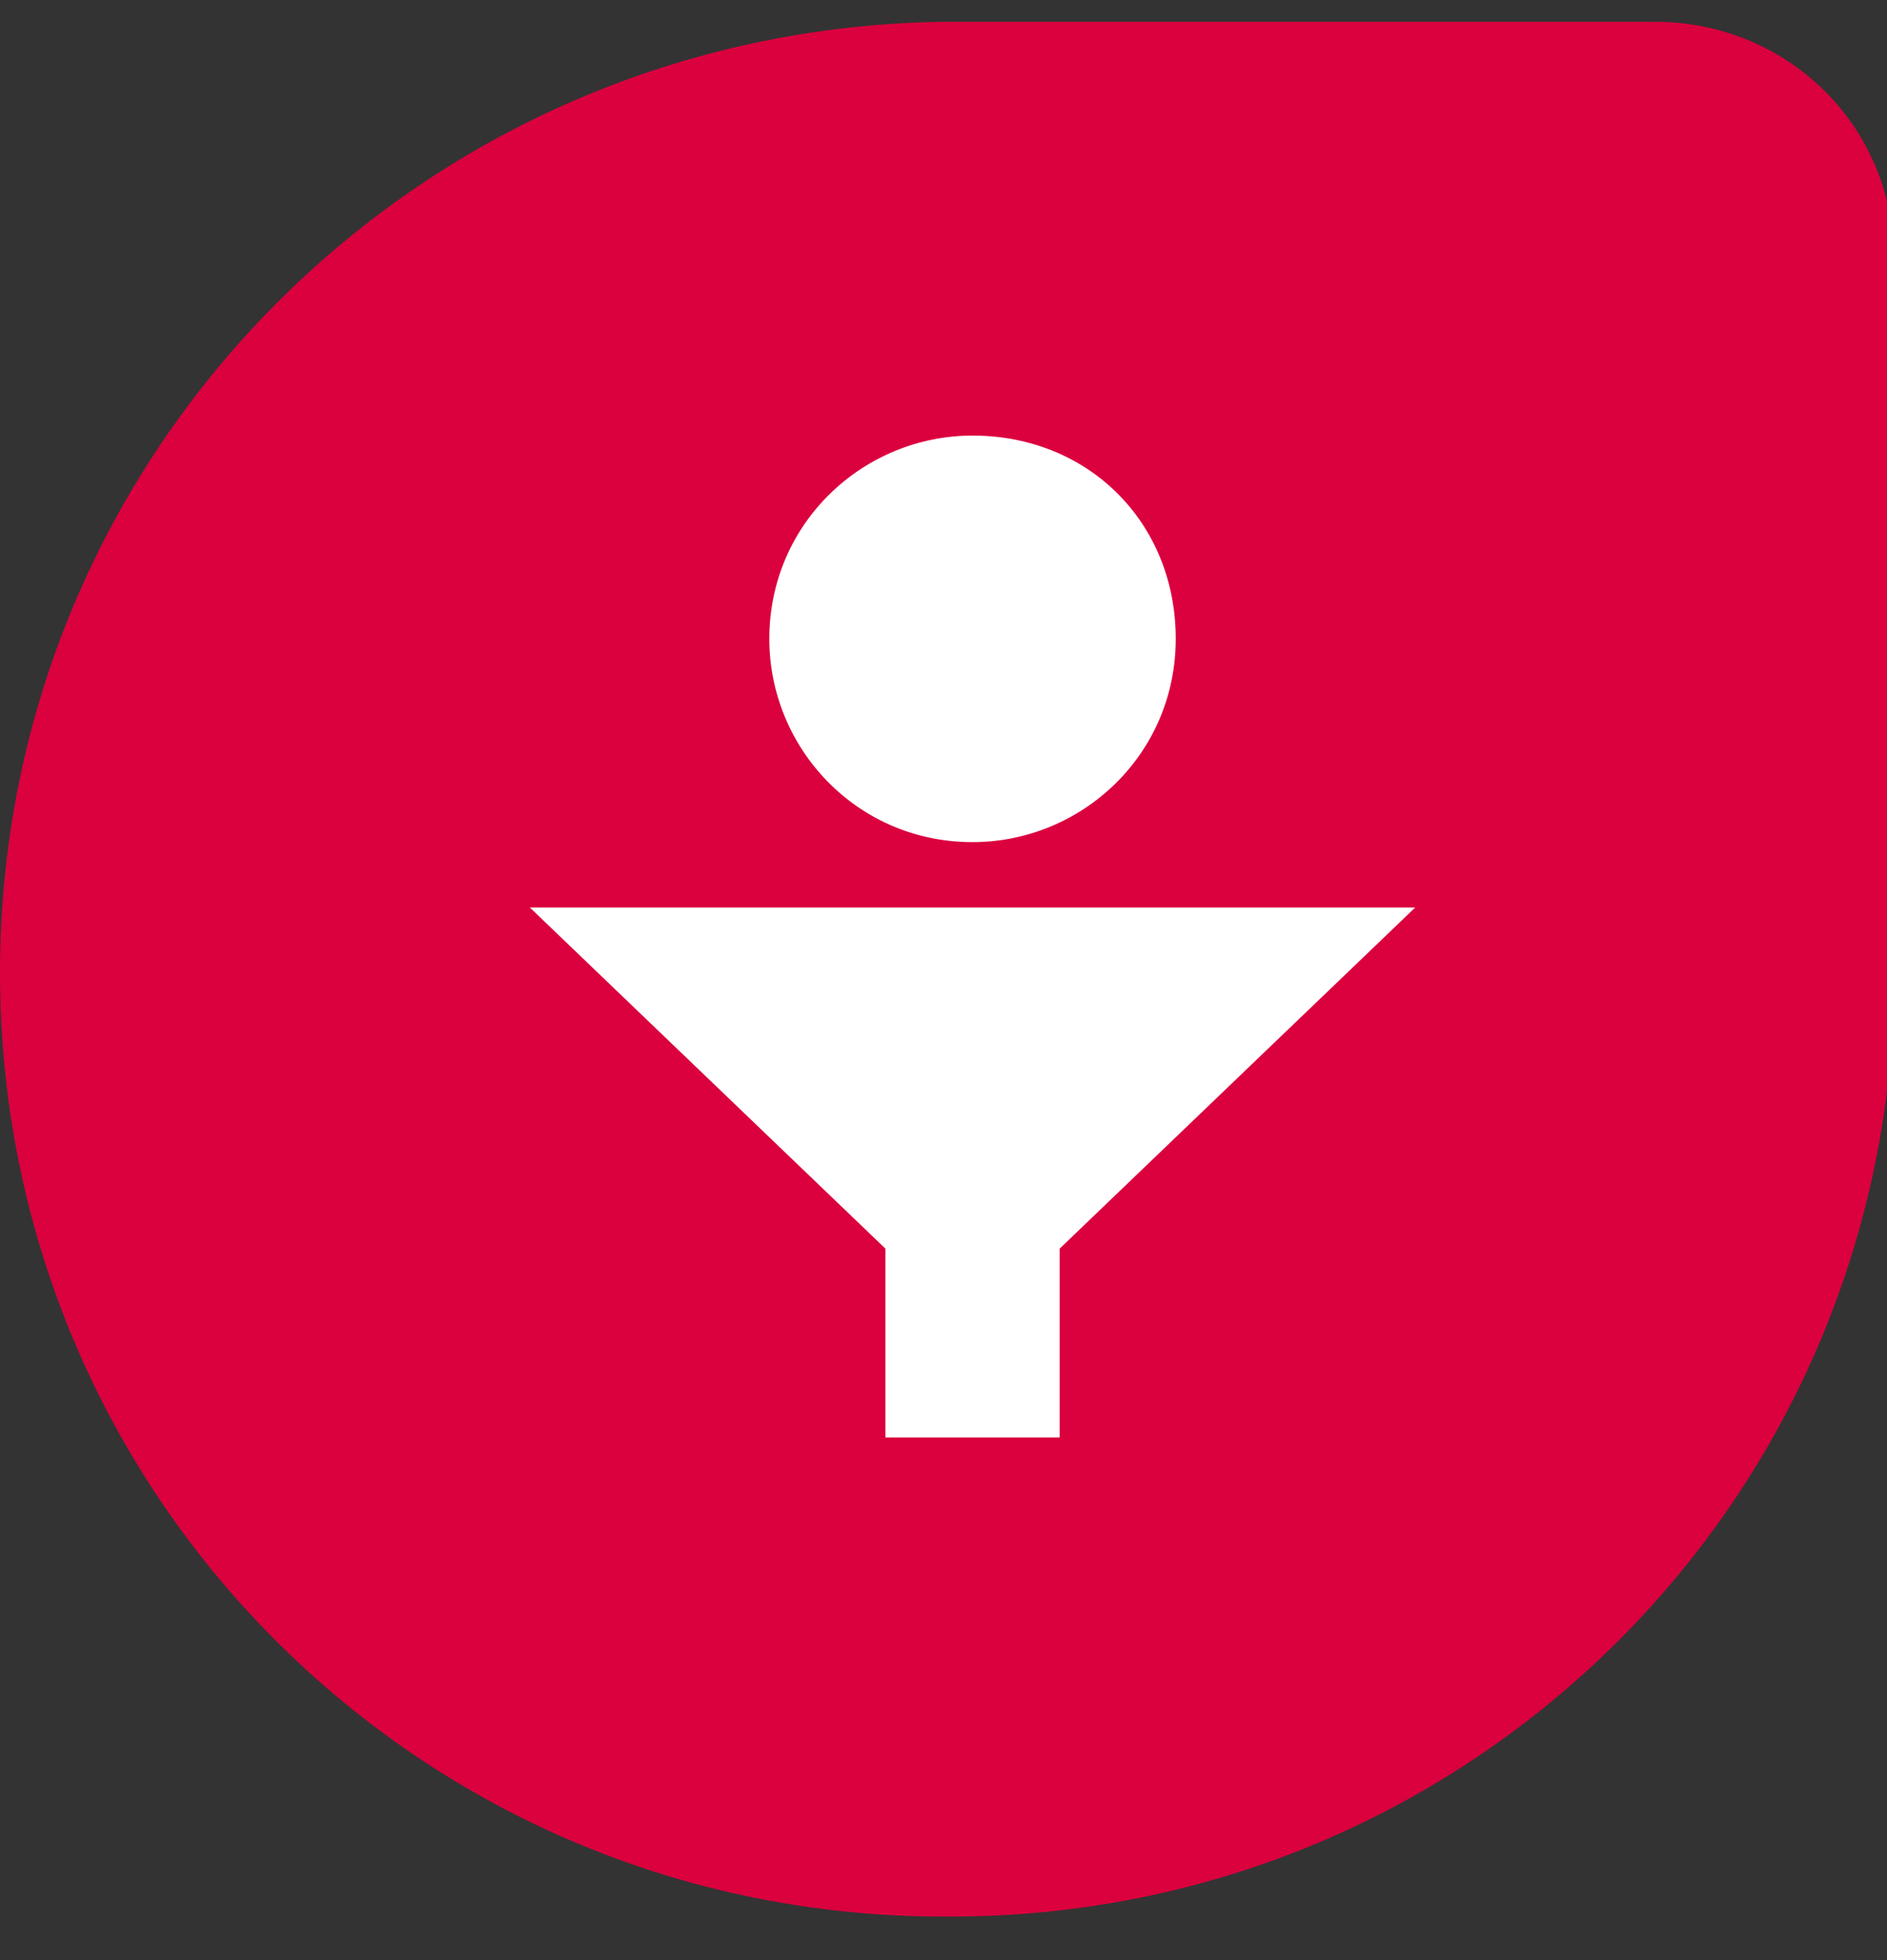
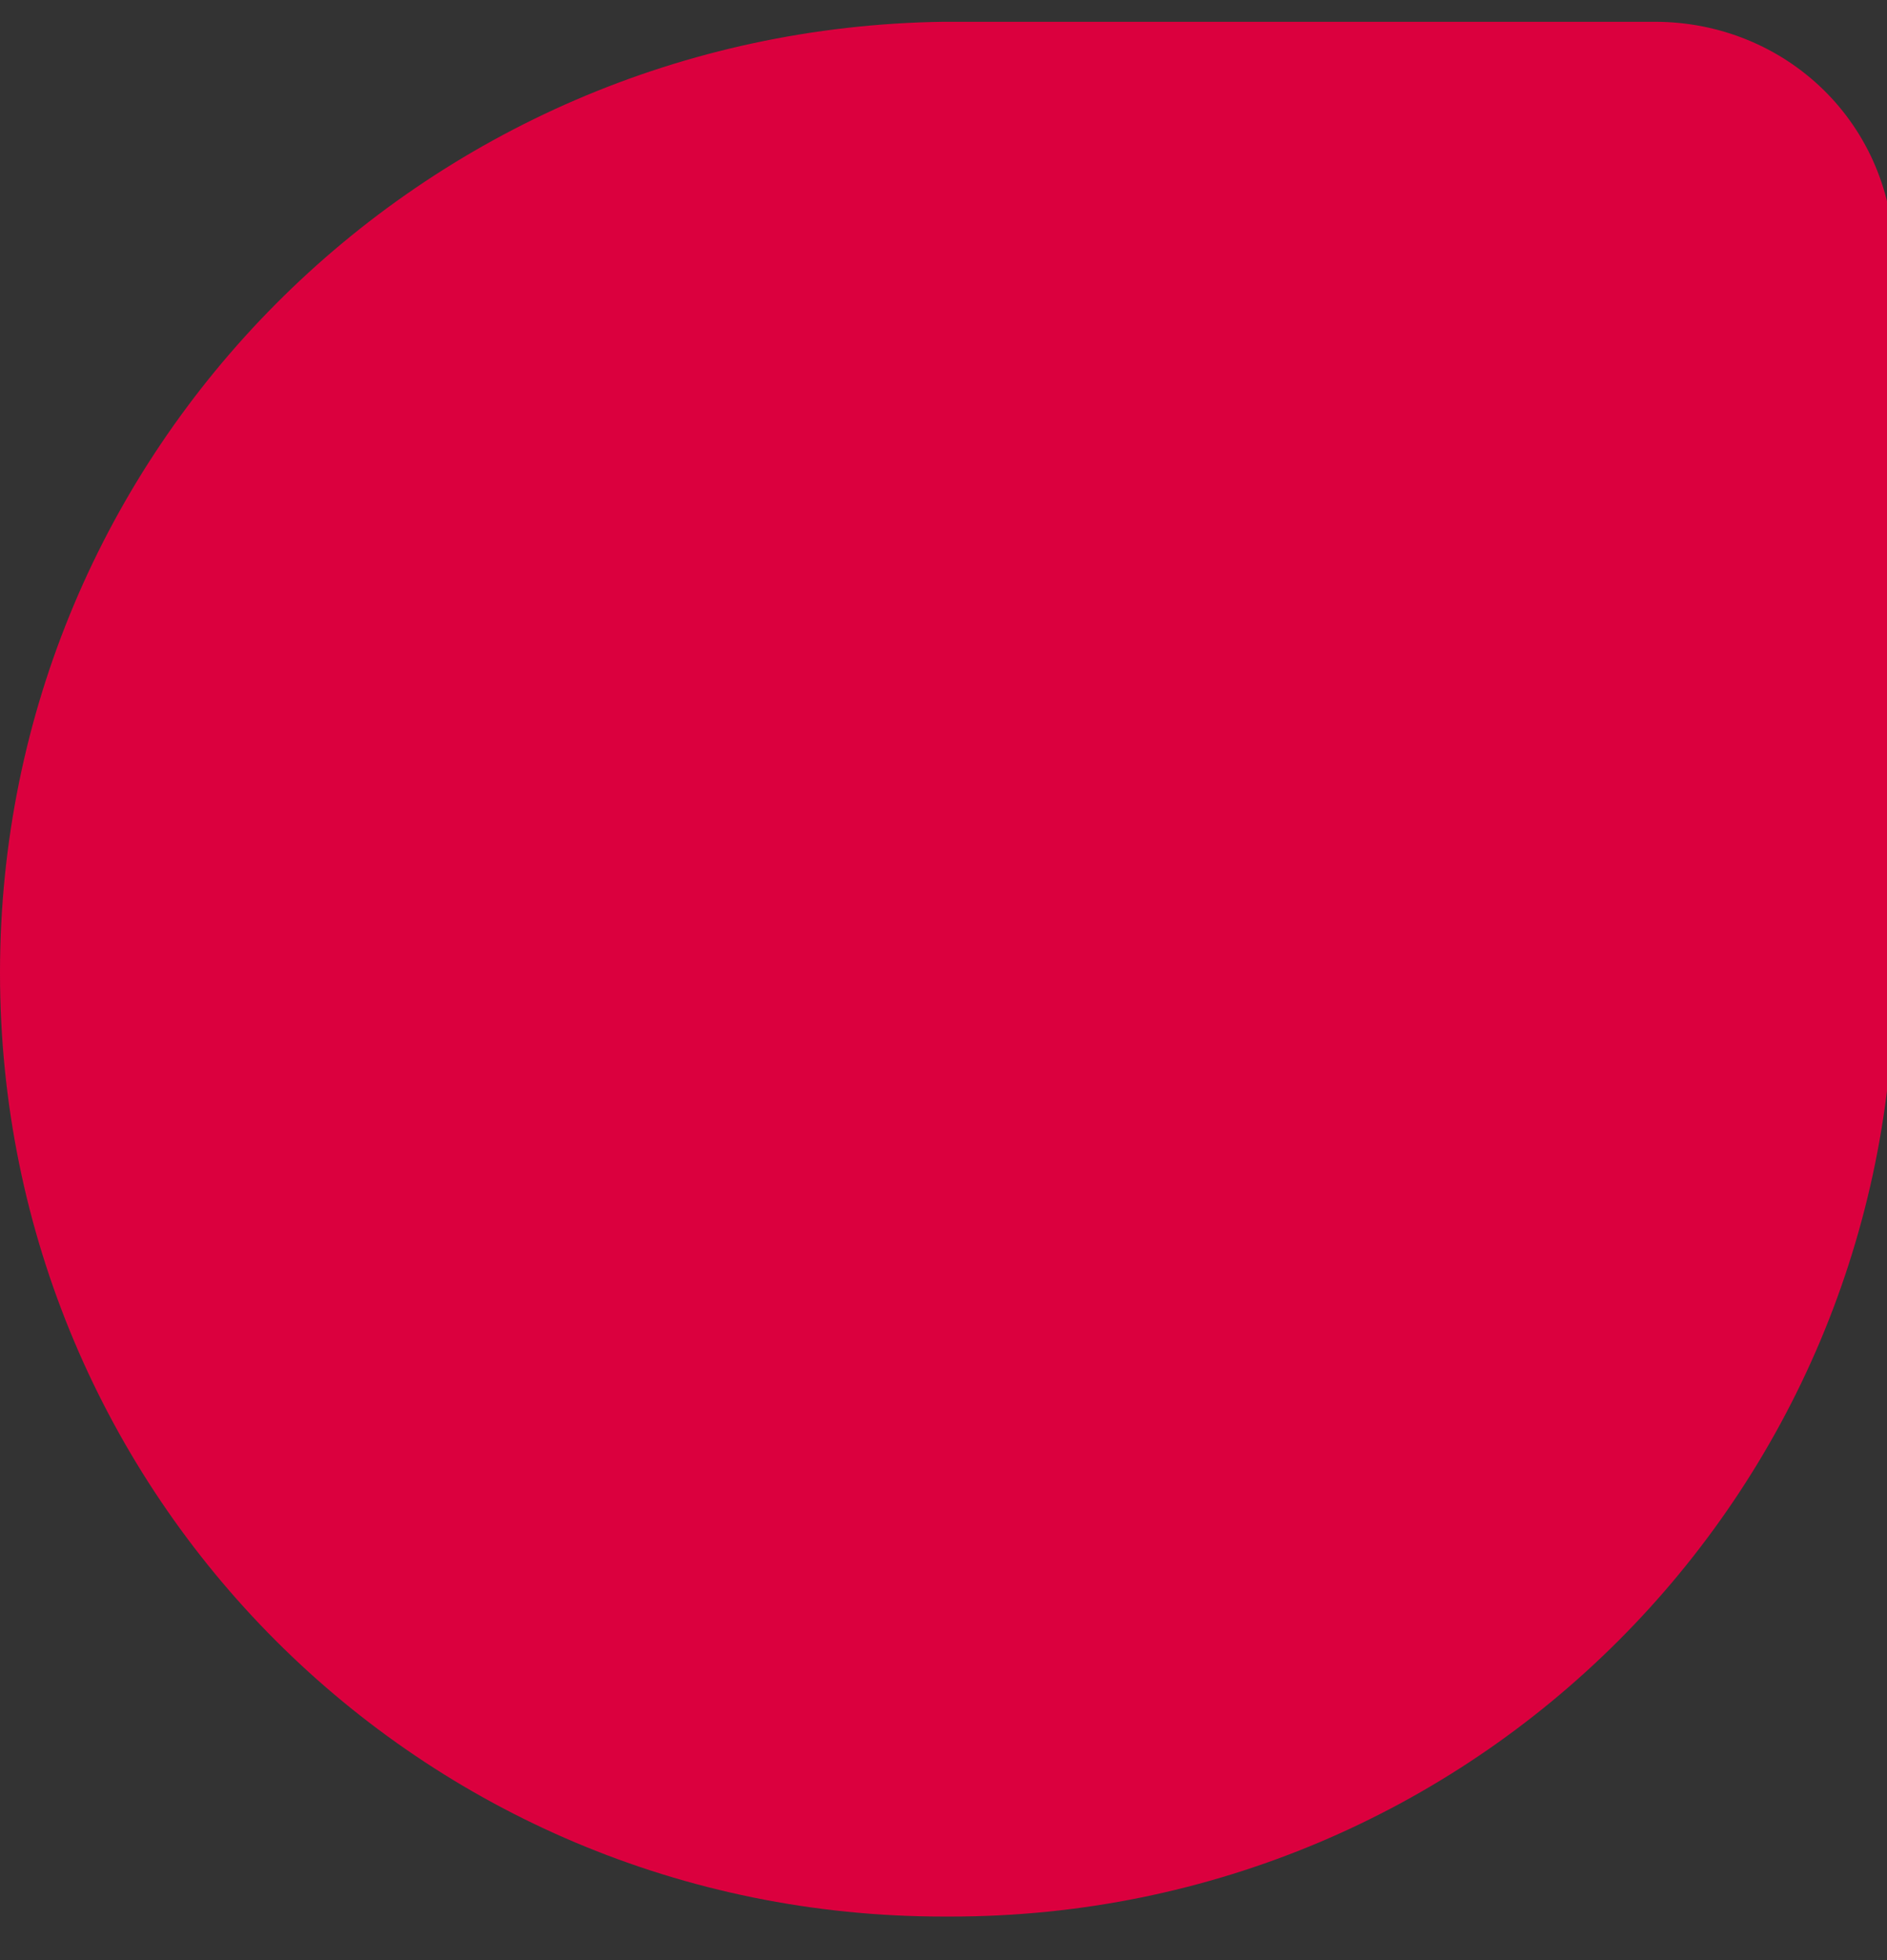
<svg xmlns="http://www.w3.org/2000/svg" version="1.1" id="Layer_1" x="0px" y="0px" viewBox="0 0 26 27" style="enable-background:new 0 0 26 27;" xml:space="preserve">
  <rect x="0" y="0" width="26" height="27" fill="#333333" stroke="none" />
  <style type="text/css">
	.st0{fill:#DB003E;}
	.st1{fill-rule:evenodd;clip-rule:evenodd;fill:#FFFFFF;}
</style>
  <path class="st0" d="M13,0.3h9.8c1.8,0,3.3,1.4,3.3,3.3v9.8c0,7.2-5.8,13-13,13H13c-7.2,0-13-5.8-13-13C0,6.2,5.8,0.4,13,0.3z" />
-   <path class="st1" d="M16.2,8.8c0,1.6-1.3,2.8-2.8,2.8c-1.6,0-2.8-1.3-2.8-2.8c0-1.6,1.3-2.8,2.8-2.8C15,6,16.2,7.2,16.2,8.8z   M12.2,17.2l-4.9-4.7h12.2l-4.9,4.7v2.6h-2.4V17.2z" />
</svg>